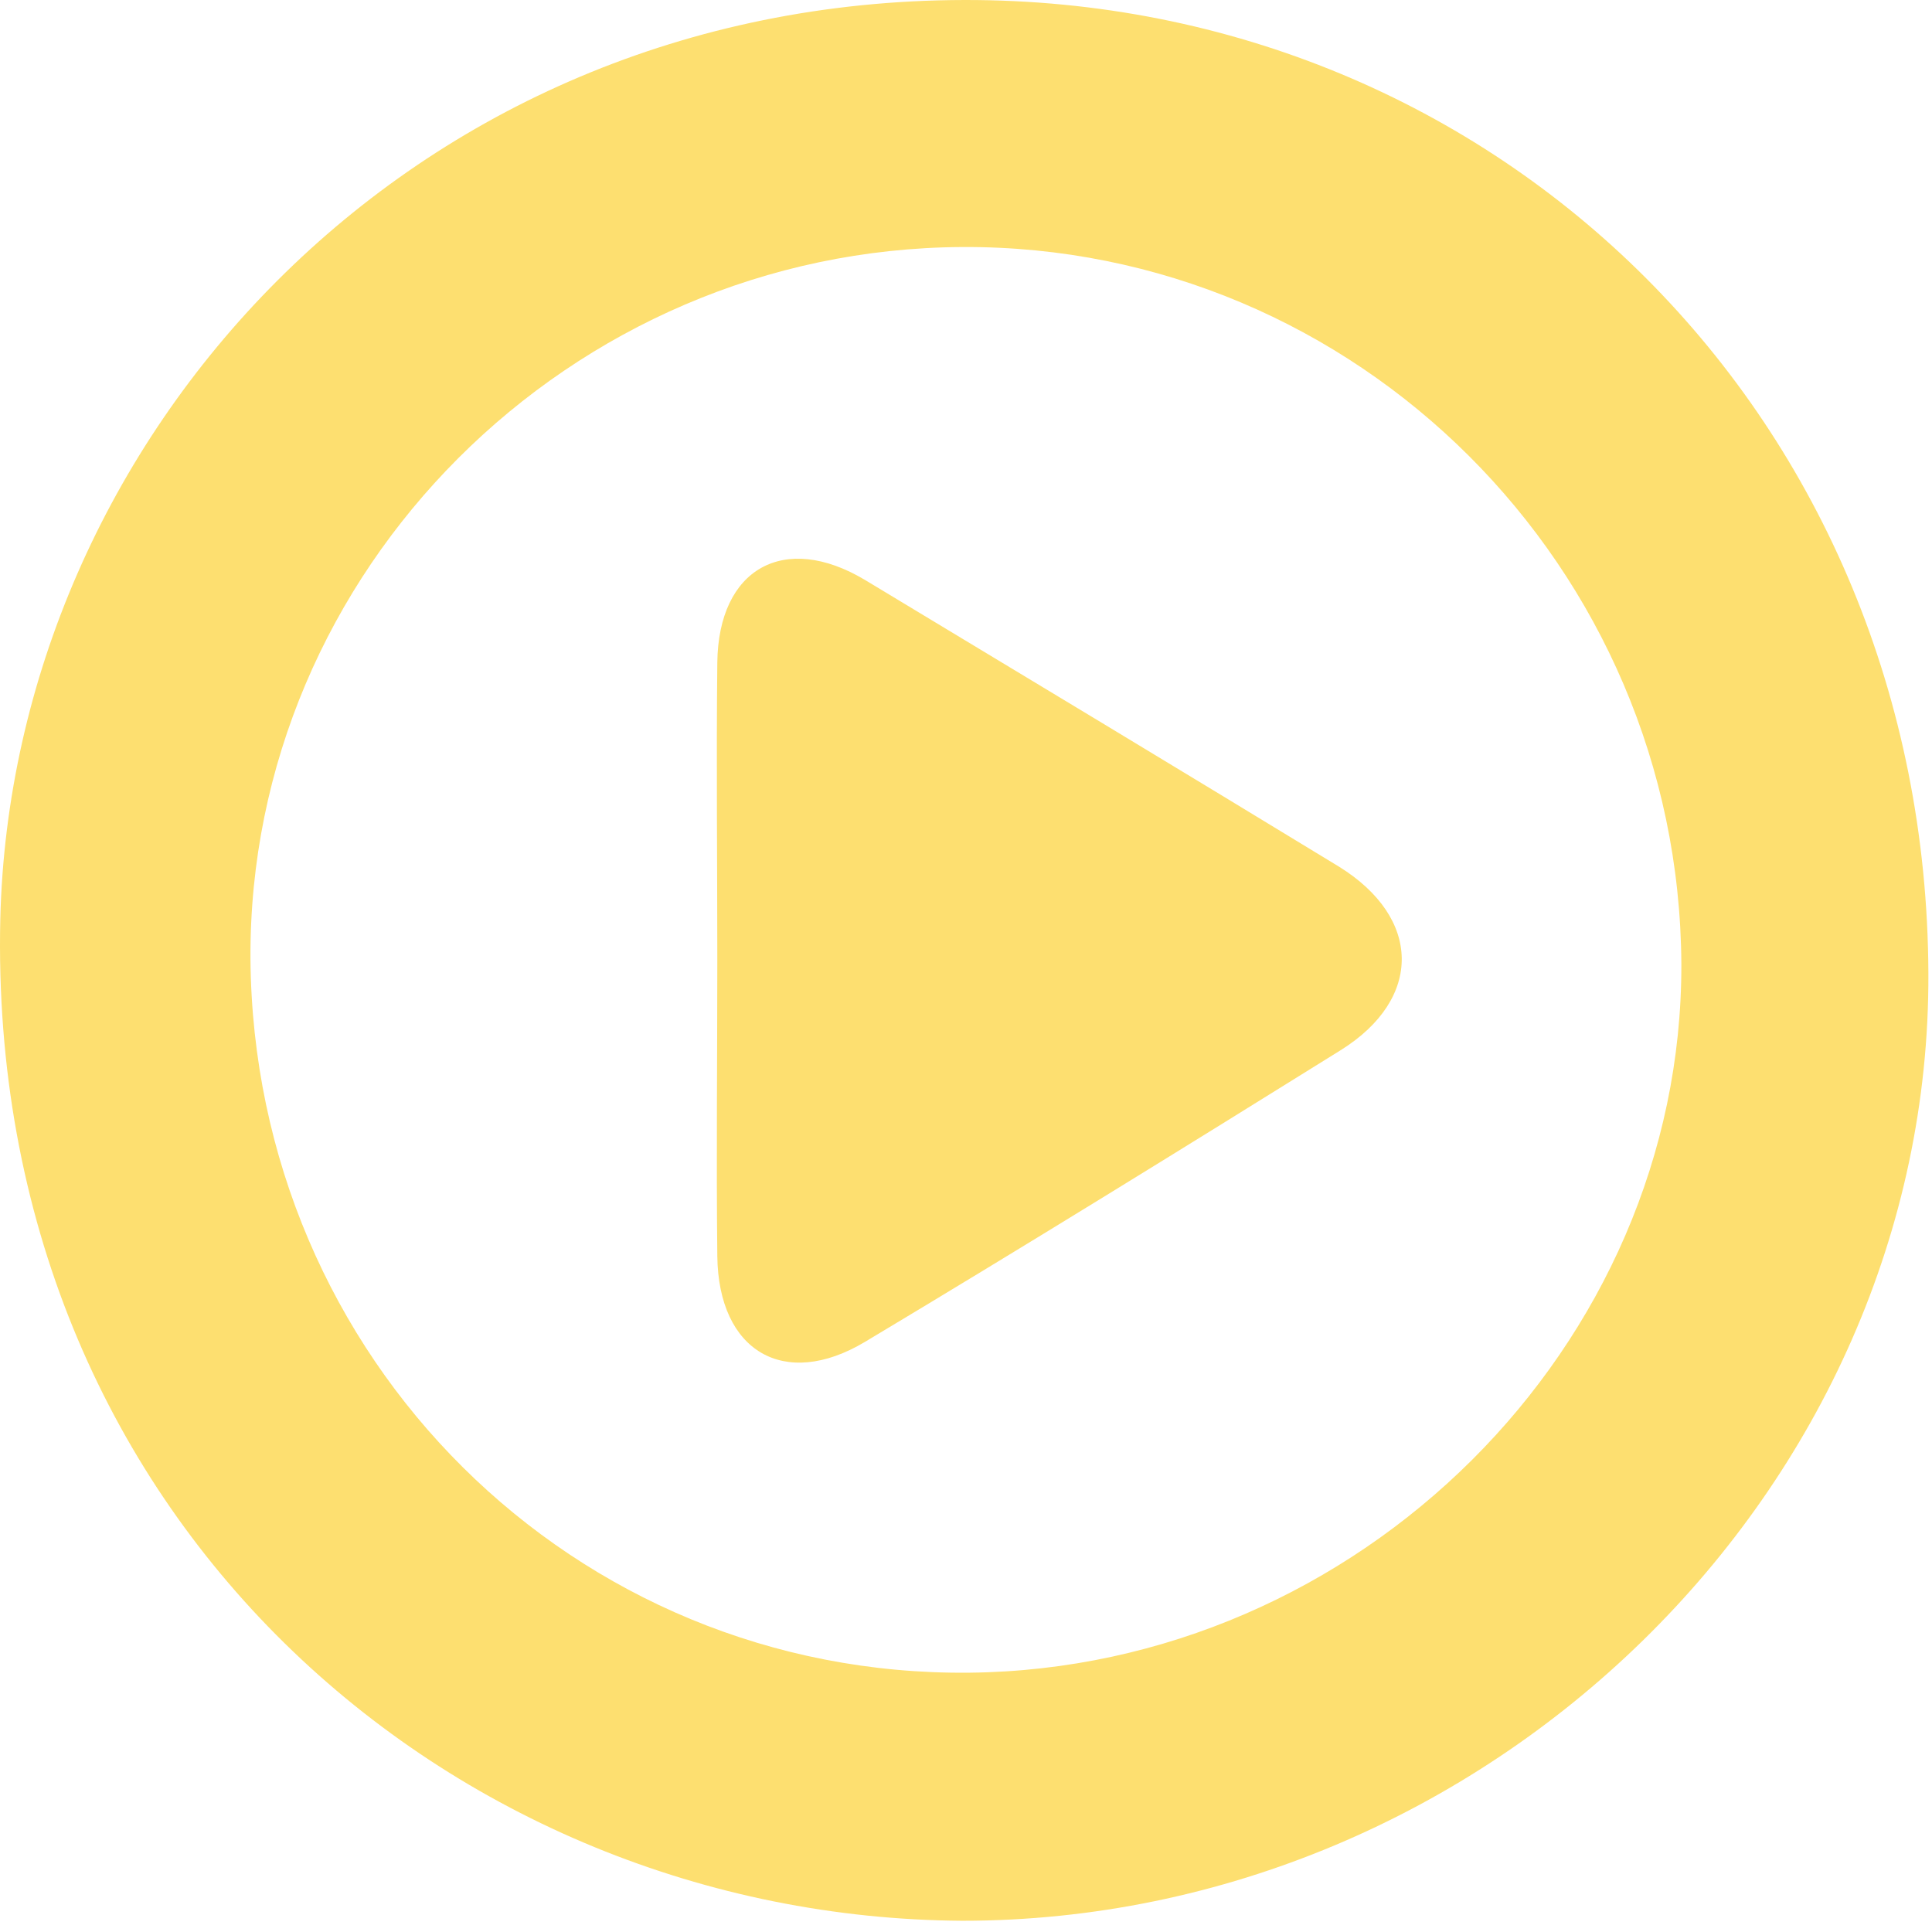
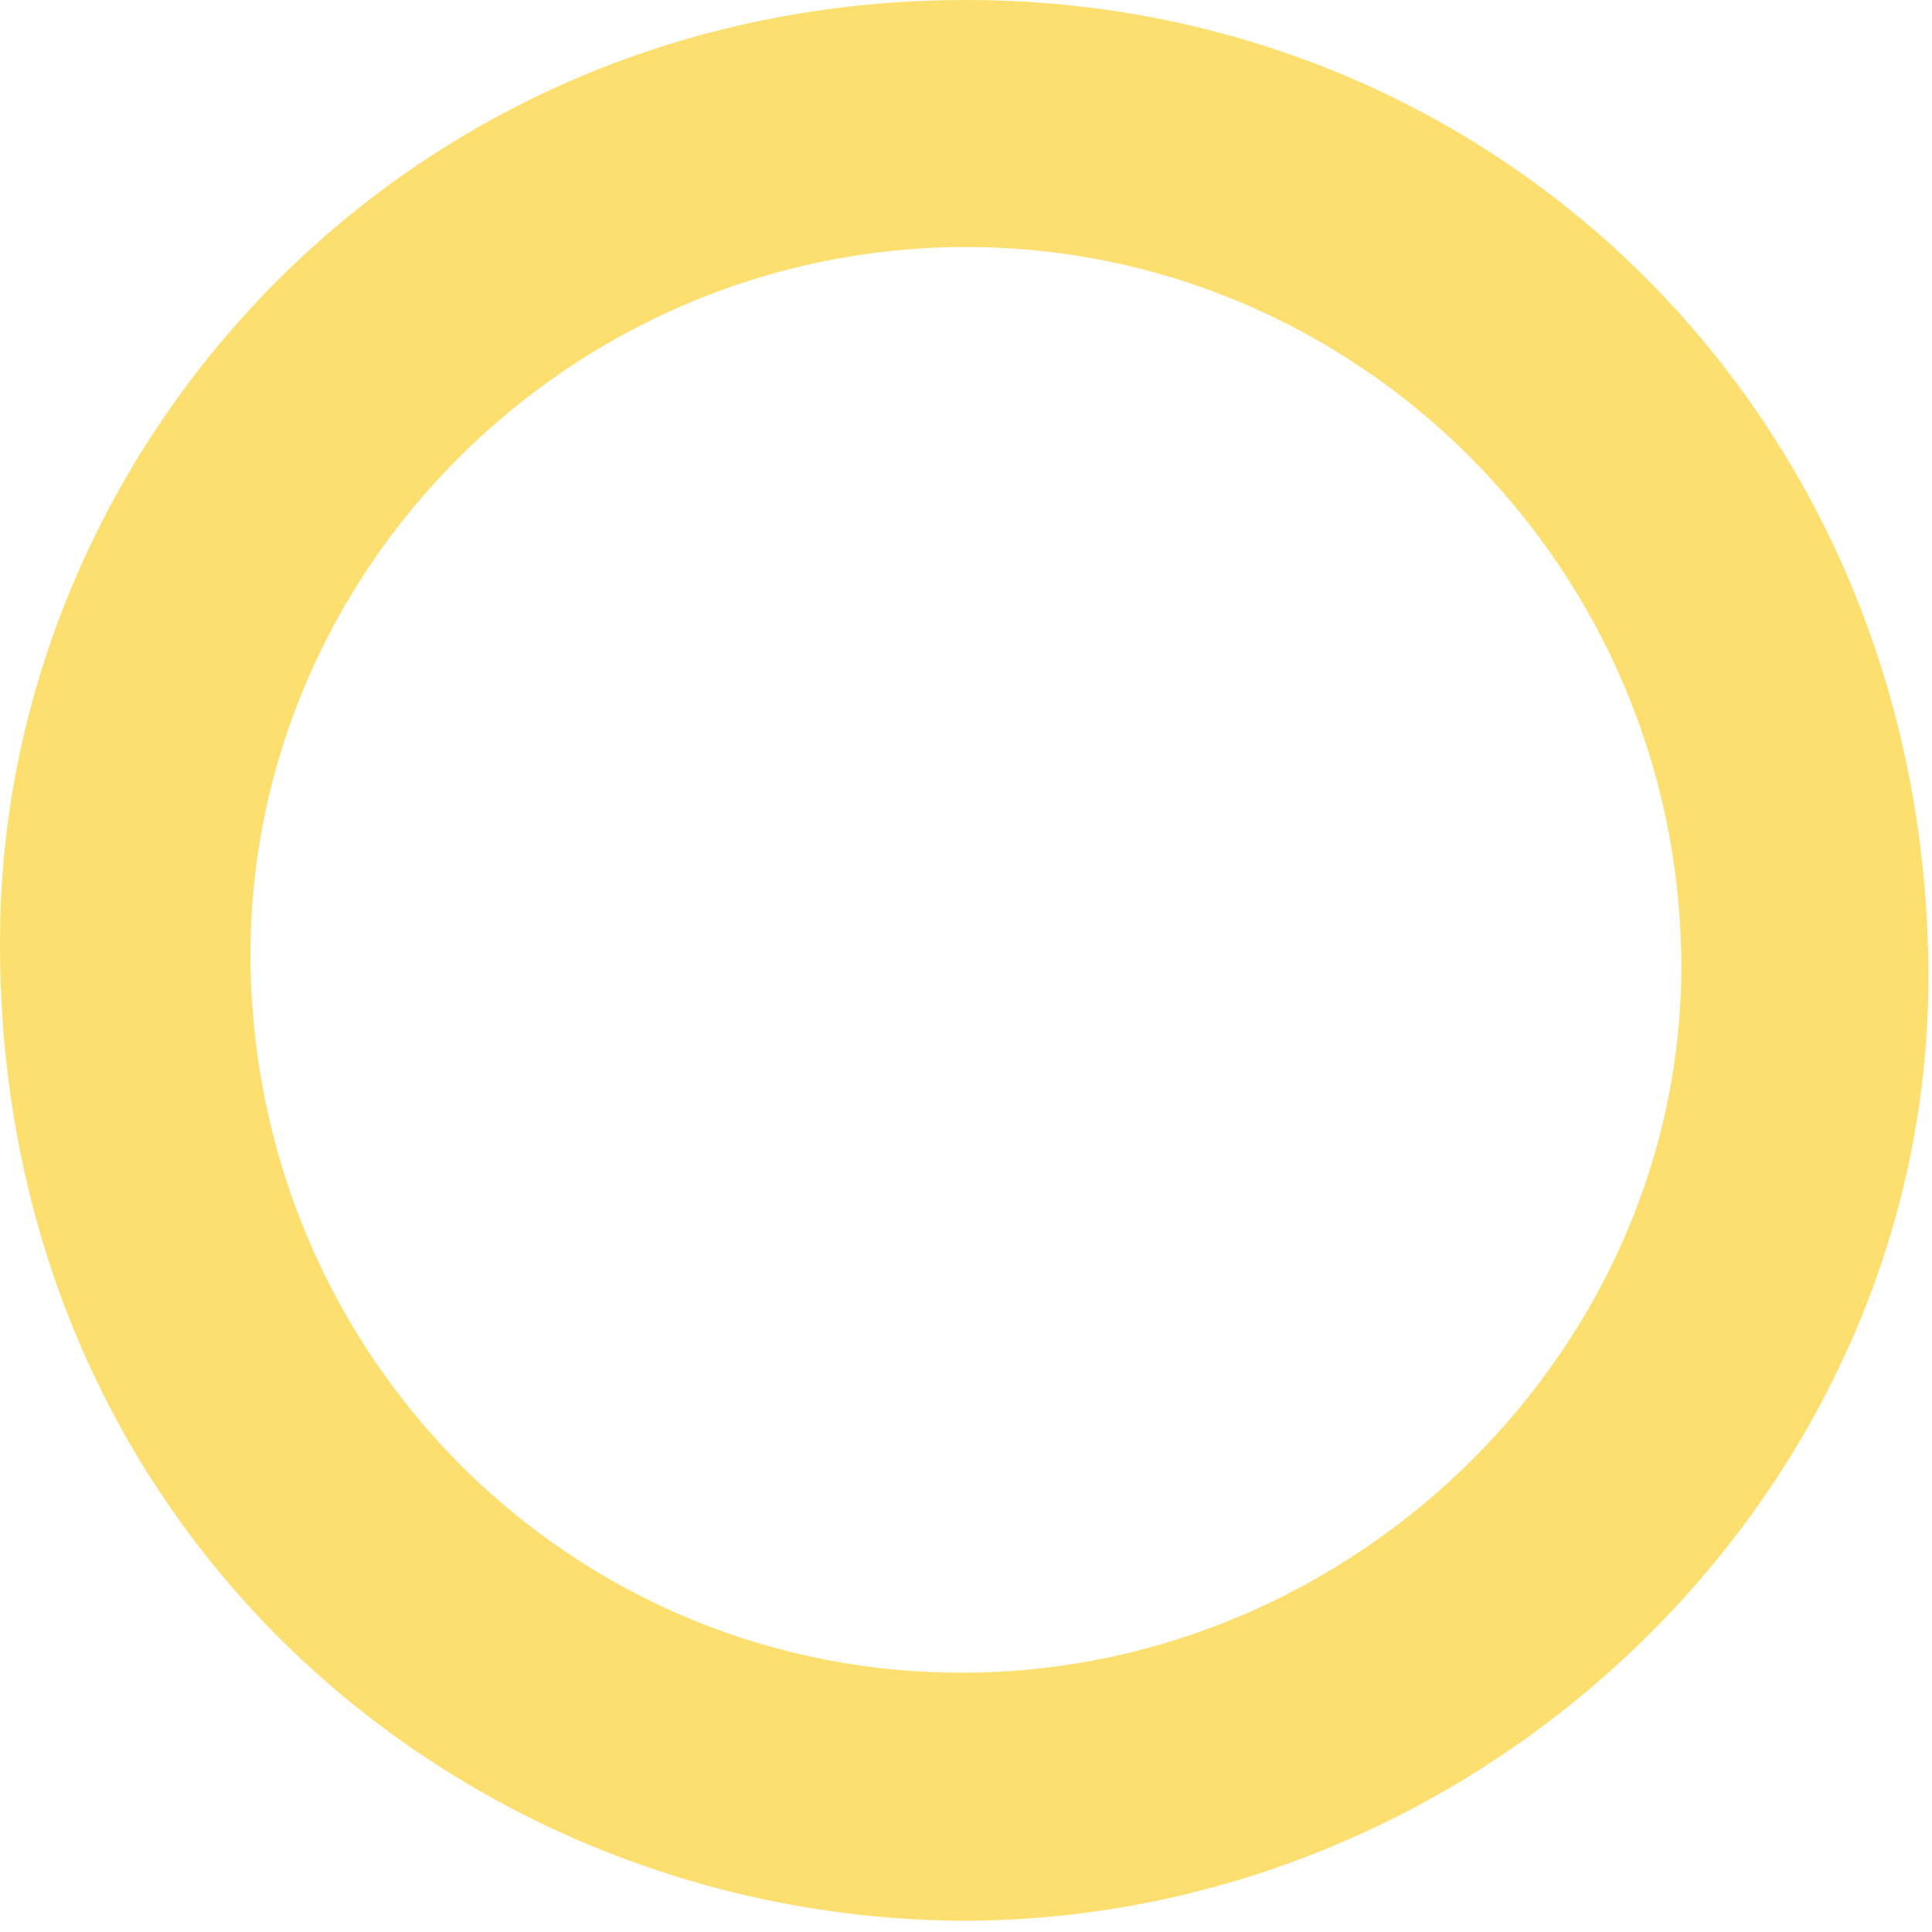
<svg xmlns="http://www.w3.org/2000/svg" width="86" height="86" viewBox="0 0 86 86" fill="none">
  <path d="M42.833 85.5C20.095 85.36 -0.593 67.561 0.013 40.91C0.526 19.616 18.091 0.047 42.926 8.69535e-05C66.736 -0.047 85.746 18.638 85.839 43.333C85.932 66.303 66.176 85.5 42.833 85.5ZM11.149 42.68C11.289 60.479 25.547 74.644 43.159 74.457C60.492 74.271 74.889 59.92 74.843 42.913C74.75 25.254 60.399 10.903 42.833 10.996C25.36 11.089 11.056 25.394 11.149 42.68Z" fill="#FDDF70" />
-   <path d="M31.93 42.727C31.93 38.3 31.883 33.92 31.93 29.494C31.977 25.301 34.912 23.67 38.5 25.813C45.535 30.053 52.571 34.293 59.607 38.58C63.288 40.863 63.334 44.451 59.7 46.734C52.664 51.114 45.582 55.493 38.5 59.733C34.912 61.877 31.977 60.153 31.93 55.913C31.883 51.58 31.93 47.153 31.93 42.727Z" fill="#FDDF70" />
</svg>